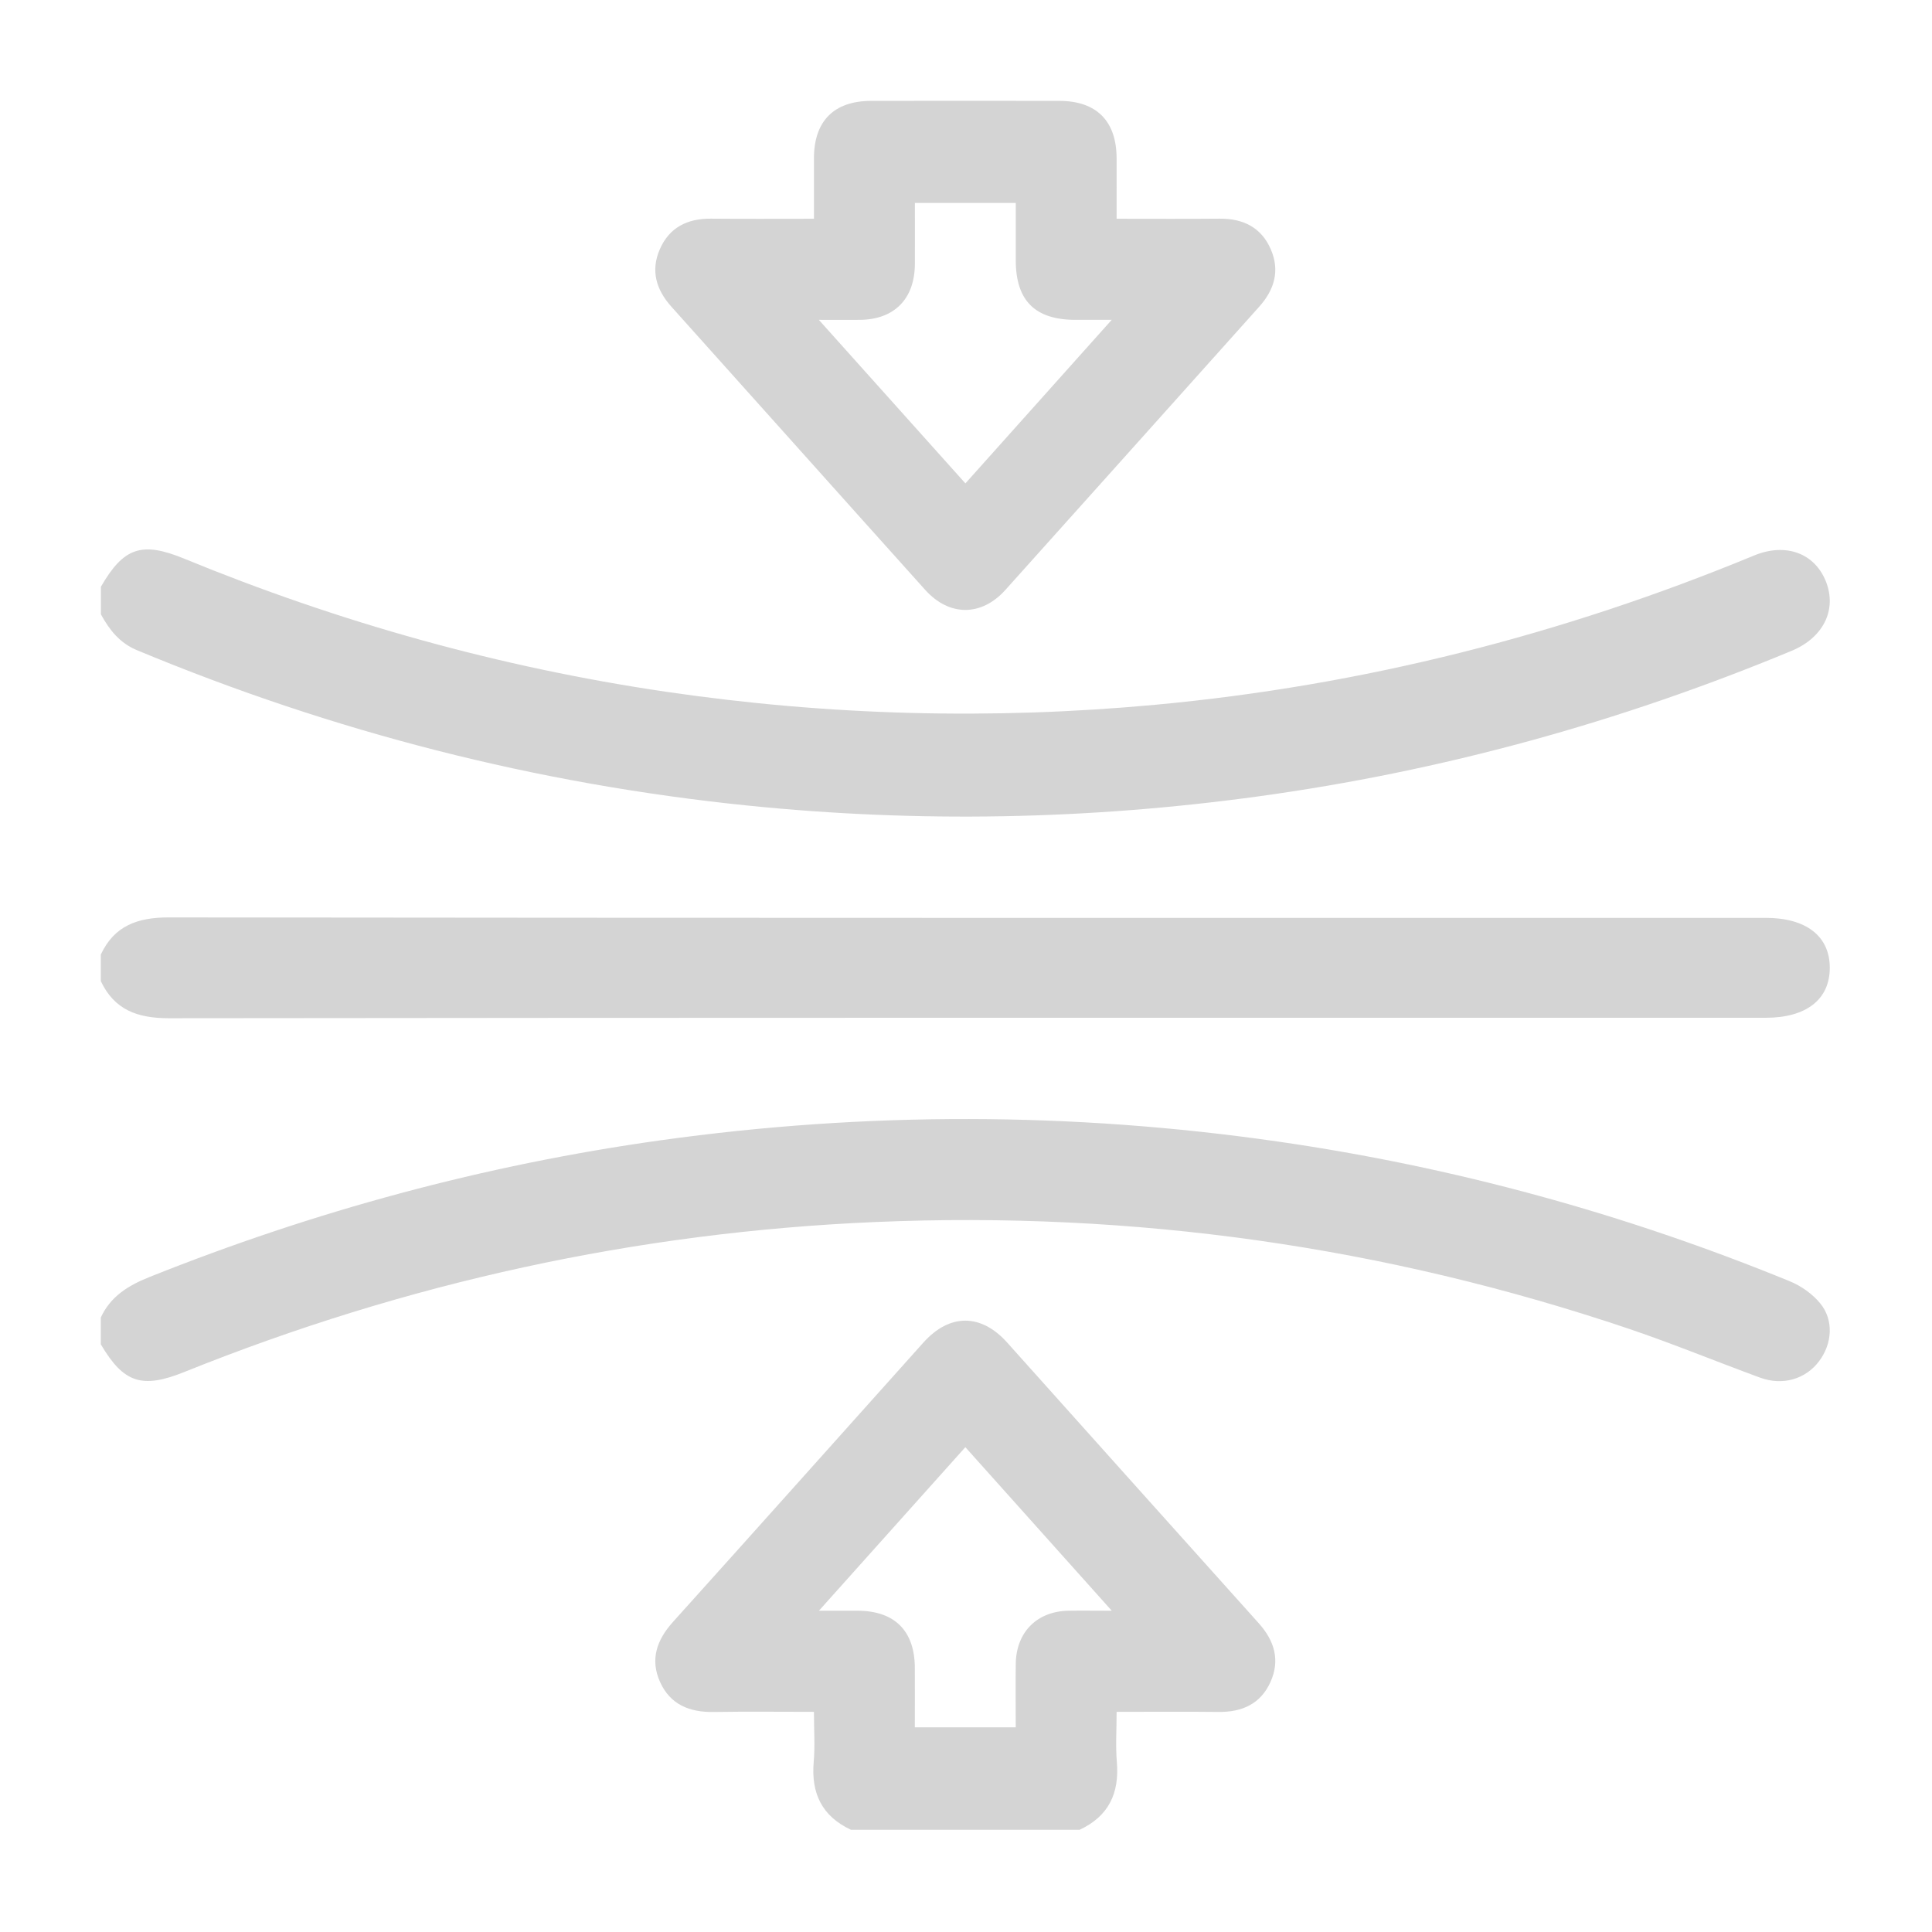
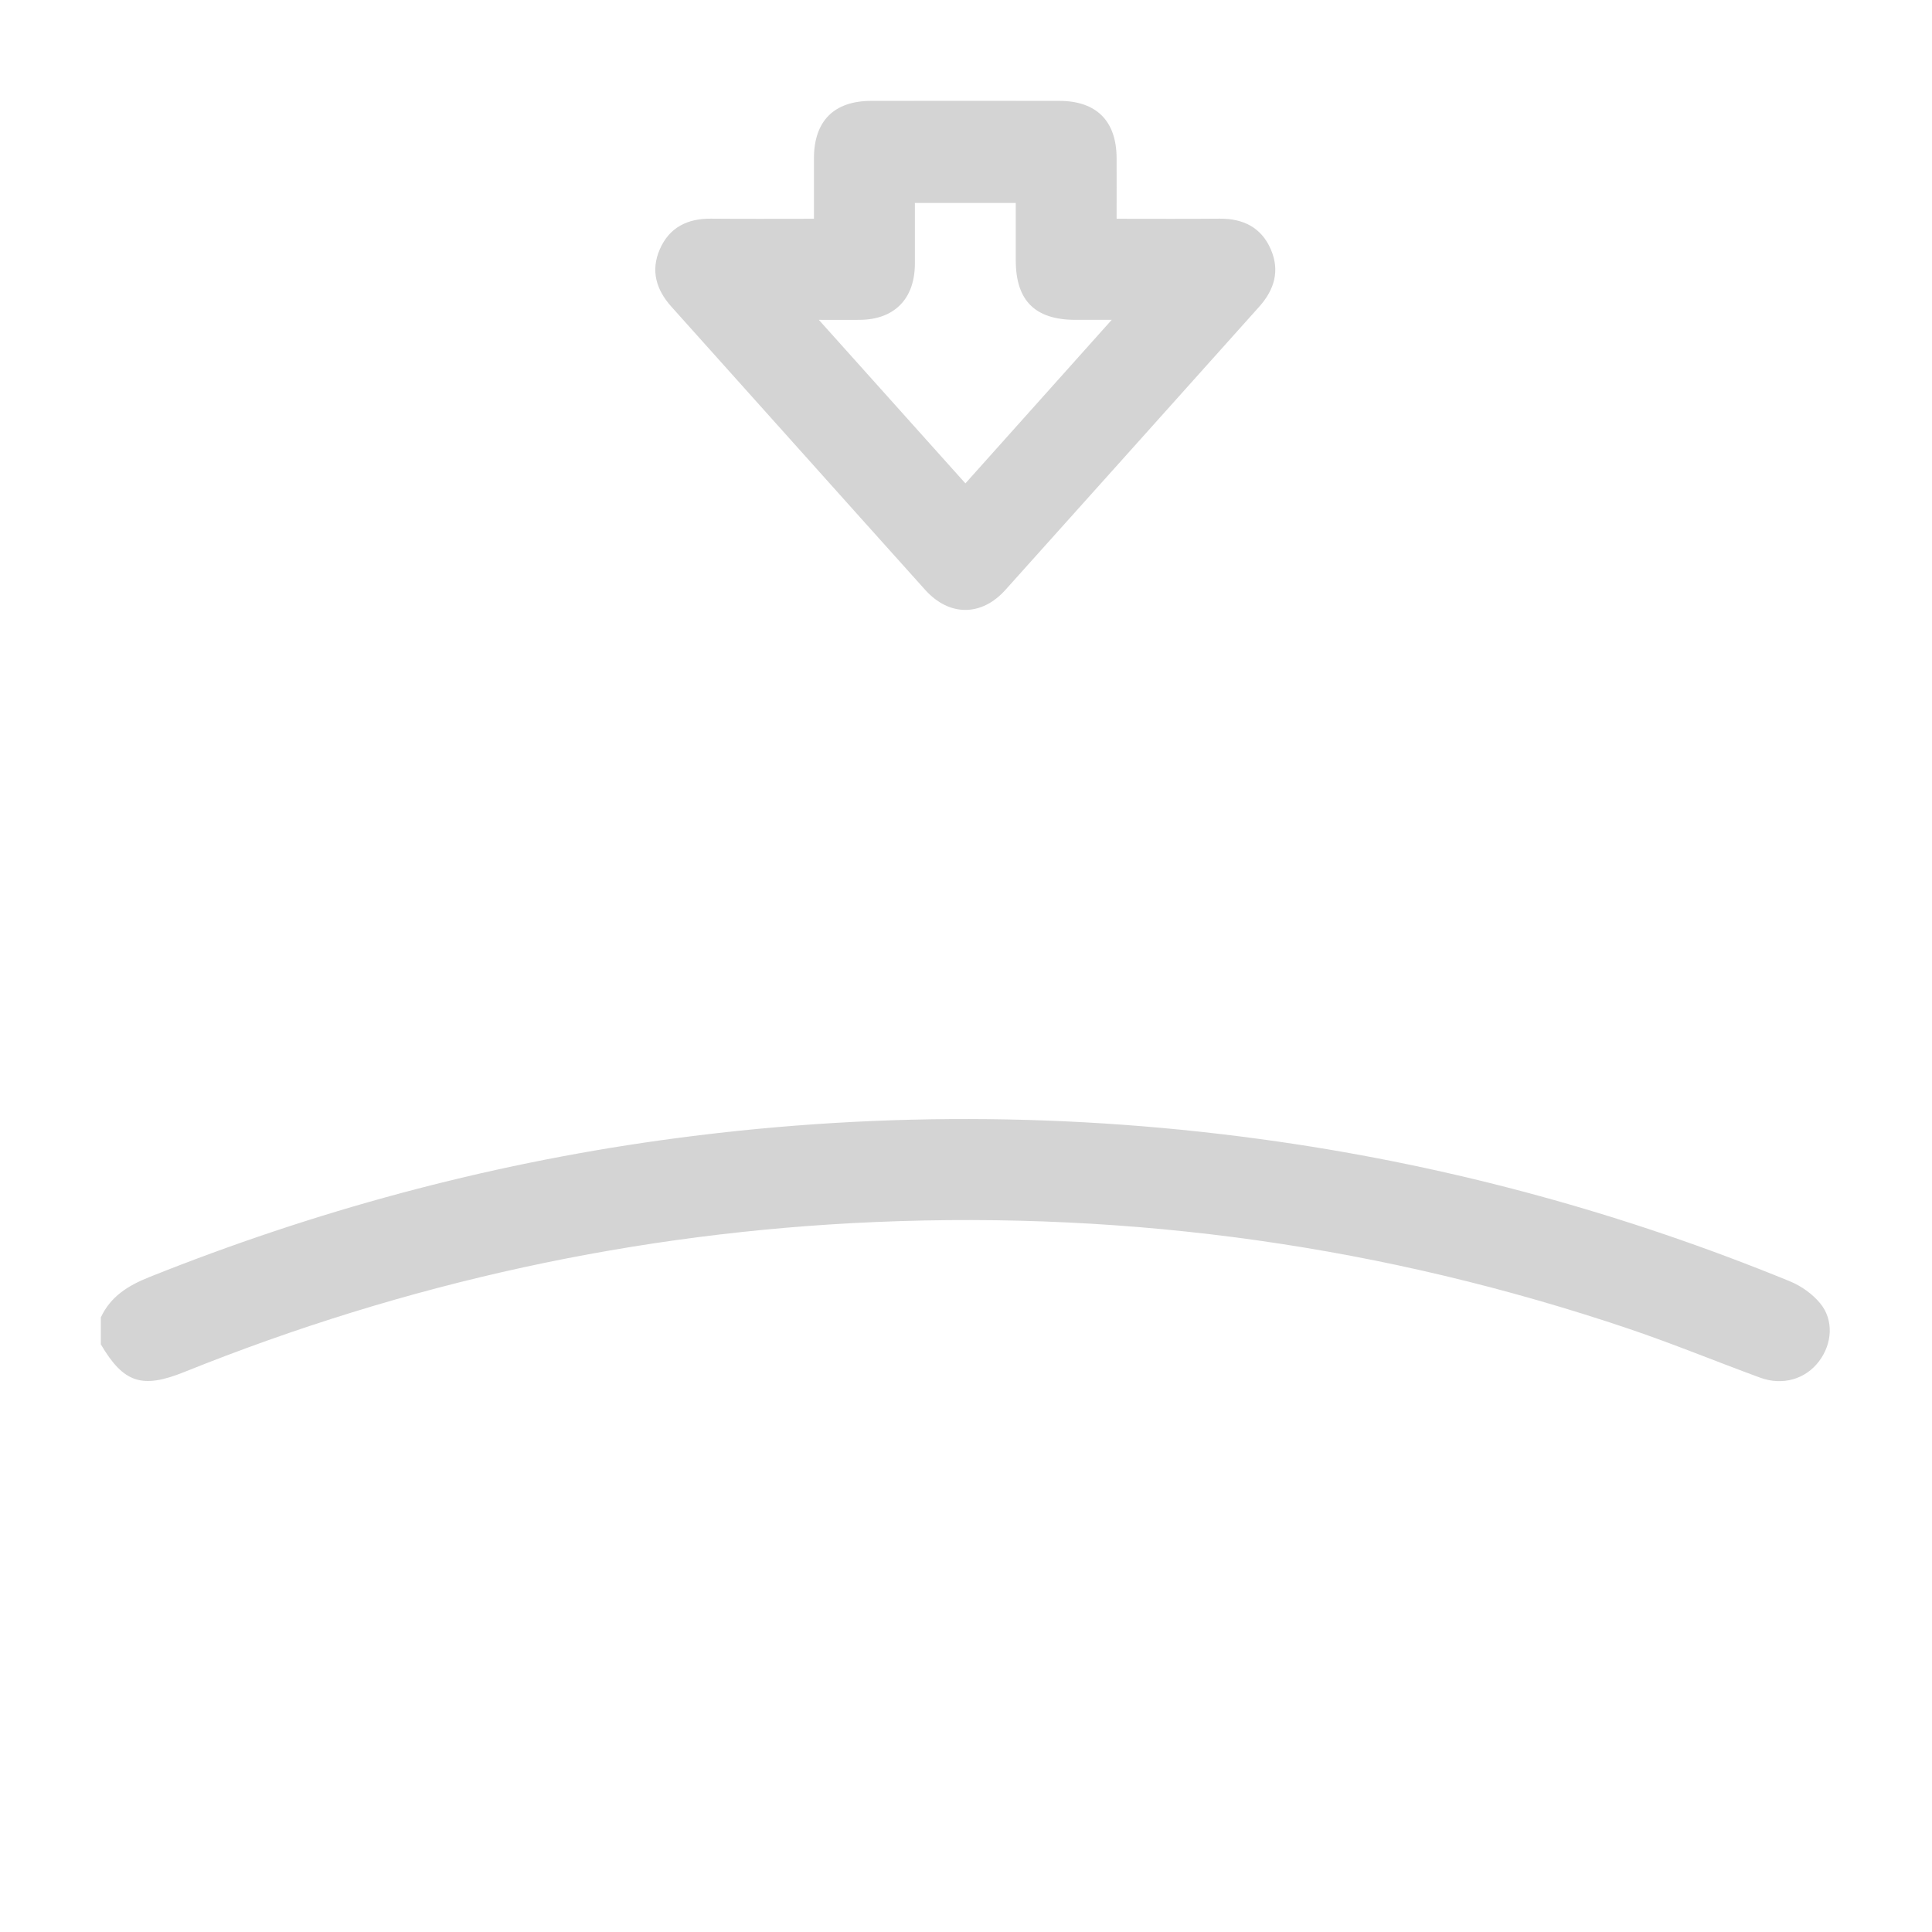
<svg xmlns="http://www.w3.org/2000/svg" width="120" height="120" viewBox="0 0 120 120" fill="none">
-   <path d="M6.262 36.453C7.673 34.007 8.794 33.612 11.438 34.698C21.088 38.666 31.057 41.45 41.36 42.965C51.463 44.45 61.601 44.717 71.777 43.773C84.631 42.579 97.001 39.442 108.945 34.505C110.92 33.689 112.71 34.36 113.41 36.115C114.105 37.864 113.264 39.598 111.284 40.423C100.606 44.859 89.564 47.903 78.124 49.469C67.584 50.914 57.021 51.113 46.447 50.035C33.34 48.699 20.693 45.46 8.505 40.383C7.427 39.934 6.797 39.123 6.267 38.157V36.453H6.262Z" fill="#D4D4D4" />
  <path d="M6.262 81.83C6.87 80.521 7.954 79.852 9.27 79.324C19.516 75.223 30.095 72.355 41.03 70.826C53.805 69.043 66.581 69.063 79.356 70.901C90.324 72.481 100.923 75.388 111.166 79.581C111.875 79.871 112.584 80.374 113.063 80.962C113.914 82.003 113.799 83.473 112.984 84.55C112.144 85.663 110.73 86.082 109.326 85.569C106.609 84.573 103.932 83.468 101.192 82.541C86.014 77.413 70.409 75.22 54.394 75.901C39.532 76.534 25.224 79.67 11.441 85.22C8.813 86.277 7.673 85.895 6.262 83.498V81.827L6.262 81.83Z" fill="#D4D4D4" />
-   <path d="M6.262 59.288C7.099 57.499 8.537 56.982 10.486 56.982C43.547 57.021 76.611 57.01 109.672 57.01C112.188 57.01 113.651 58.149 113.651 60.111C113.651 62.077 112.191 63.216 109.672 63.216C76.611 63.216 43.547 63.205 10.486 63.244C8.537 63.244 7.102 62.724 6.262 60.938V59.282L6.262 59.288Z" fill="#D4D4D4" />
-   <path d="M52.854 113.651C51.055 112.812 50.371 111.383 50.541 109.434C50.628 108.439 50.555 107.43 50.555 106.325C48.415 106.325 46.37 106.3 44.327 106.334C42.837 106.359 41.635 105.883 40.999 104.474C40.365 103.071 40.795 101.86 41.797 100.744C46.995 94.971 52.171 89.172 57.355 83.387C58.976 81.578 60.932 81.575 62.553 83.384C67.762 89.194 72.963 95.015 78.181 100.82C79.157 101.908 79.523 103.115 78.912 104.471C78.301 105.833 77.146 106.348 75.689 106.331C73.611 106.306 71.532 106.325 69.355 106.325C69.355 107.43 69.286 108.436 69.369 109.431C69.537 111.38 68.859 112.812 67.056 113.651H52.852H52.854ZM59.961 89.885C56.928 93.273 53.976 96.57 50.865 100.045C51.839 100.045 52.556 100.045 53.276 100.045C55.572 100.054 56.813 101.295 56.822 103.593C56.828 104.832 56.822 106.074 56.822 107.287H63.089C63.089 105.917 63.075 104.631 63.091 103.342C63.117 101.376 64.408 100.079 66.364 100.045C67.182 100.031 67.999 100.045 69.054 100.045C65.946 96.576 63.011 93.293 59.958 89.885H59.961Z" fill="#D4D4D4" />
  <path d="M69.357 13.588C71.586 13.588 73.667 13.602 75.751 13.582C77.213 13.569 78.346 14.125 78.934 15.492C79.507 16.814 79.155 17.997 78.209 19.054C72.953 24.914 67.711 30.785 62.449 36.639C60.956 38.3 58.956 38.297 57.464 36.637C52.202 30.782 46.96 24.908 41.703 19.051C40.755 17.994 40.406 16.814 40.978 15.492C41.57 14.122 42.7 13.569 44.161 13.582C46.245 13.602 48.33 13.588 50.556 13.588C50.556 12.294 50.553 11.052 50.556 9.814C50.564 7.513 51.803 6.269 54.107 6.266C58.005 6.26 61.902 6.26 65.8 6.266C68.104 6.269 69.343 7.513 69.354 9.814C69.36 11.027 69.354 12.243 69.354 13.591L69.357 13.588ZM50.86 19.867C54.001 23.373 56.961 26.675 59.963 30.024C63.007 26.619 65.956 23.326 69.05 19.867C68.121 19.867 67.463 19.867 66.807 19.867C64.29 19.865 63.094 18.676 63.091 16.174C63.091 14.972 63.091 13.773 63.091 12.604H56.825C56.825 13.907 56.83 15.154 56.825 16.401C56.811 18.57 55.547 19.848 53.404 19.867C52.648 19.873 51.892 19.867 50.863 19.867H50.86Z" fill="#D4D4D4" />
</svg>